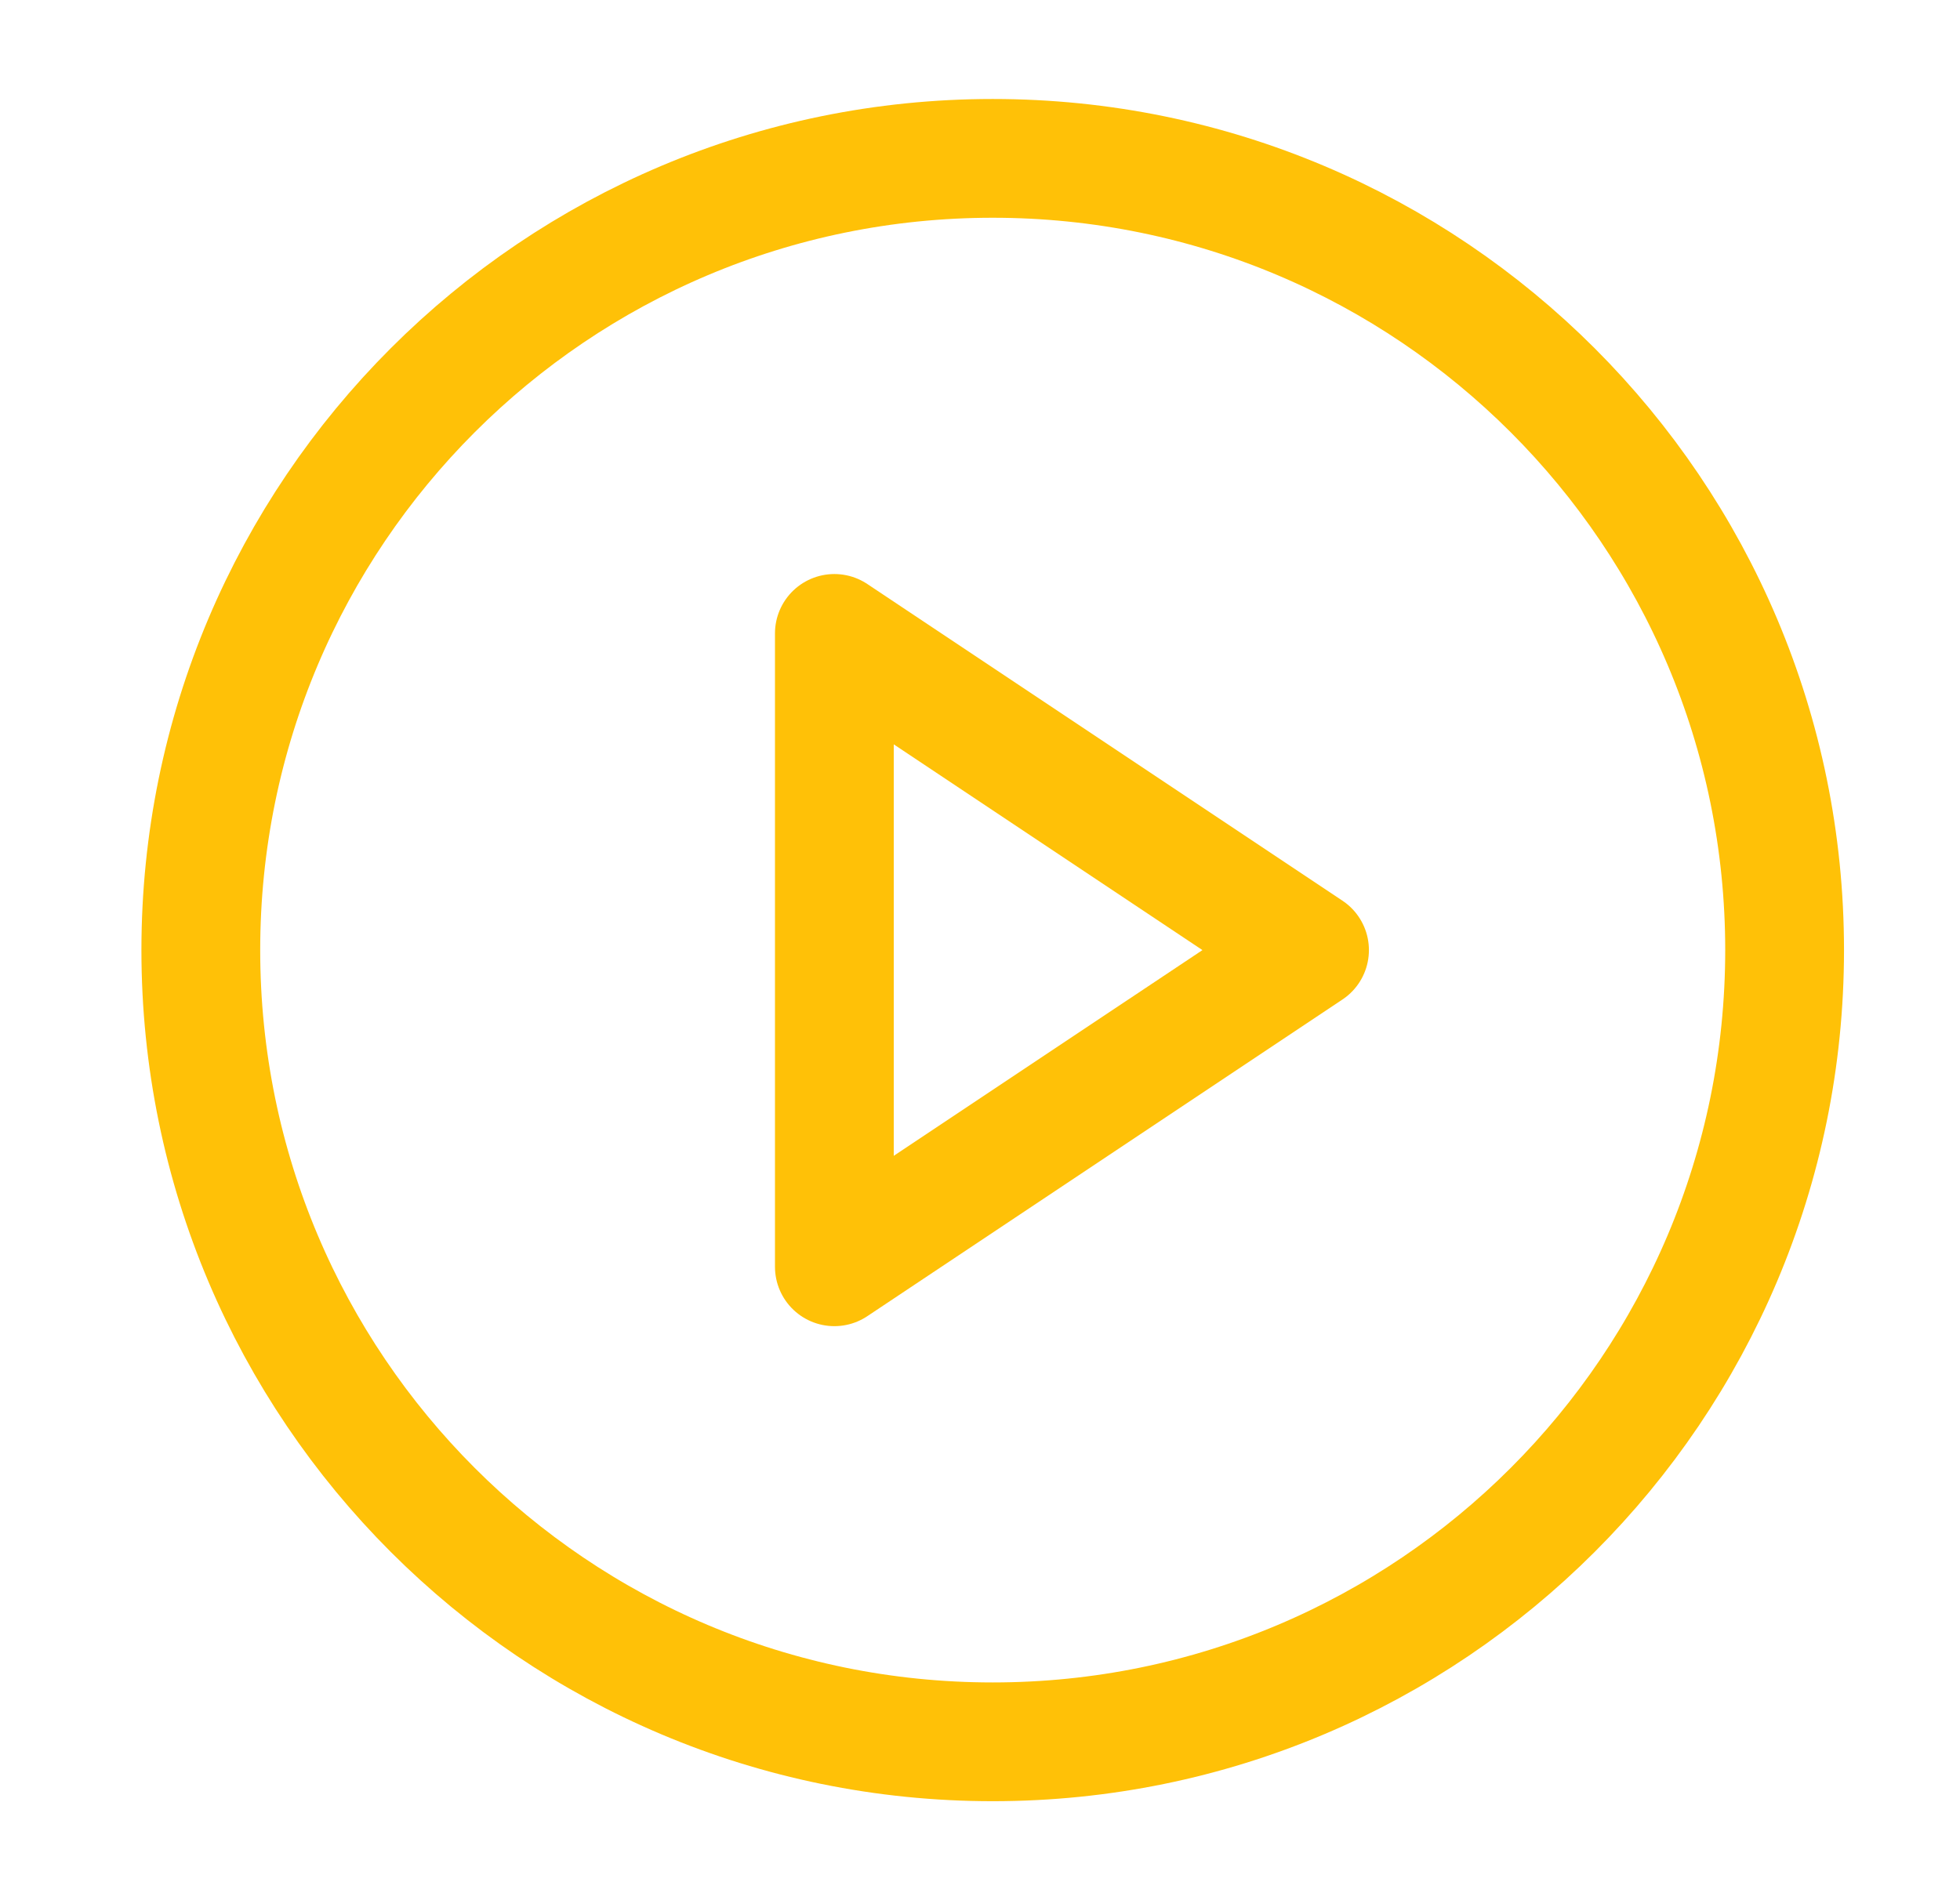
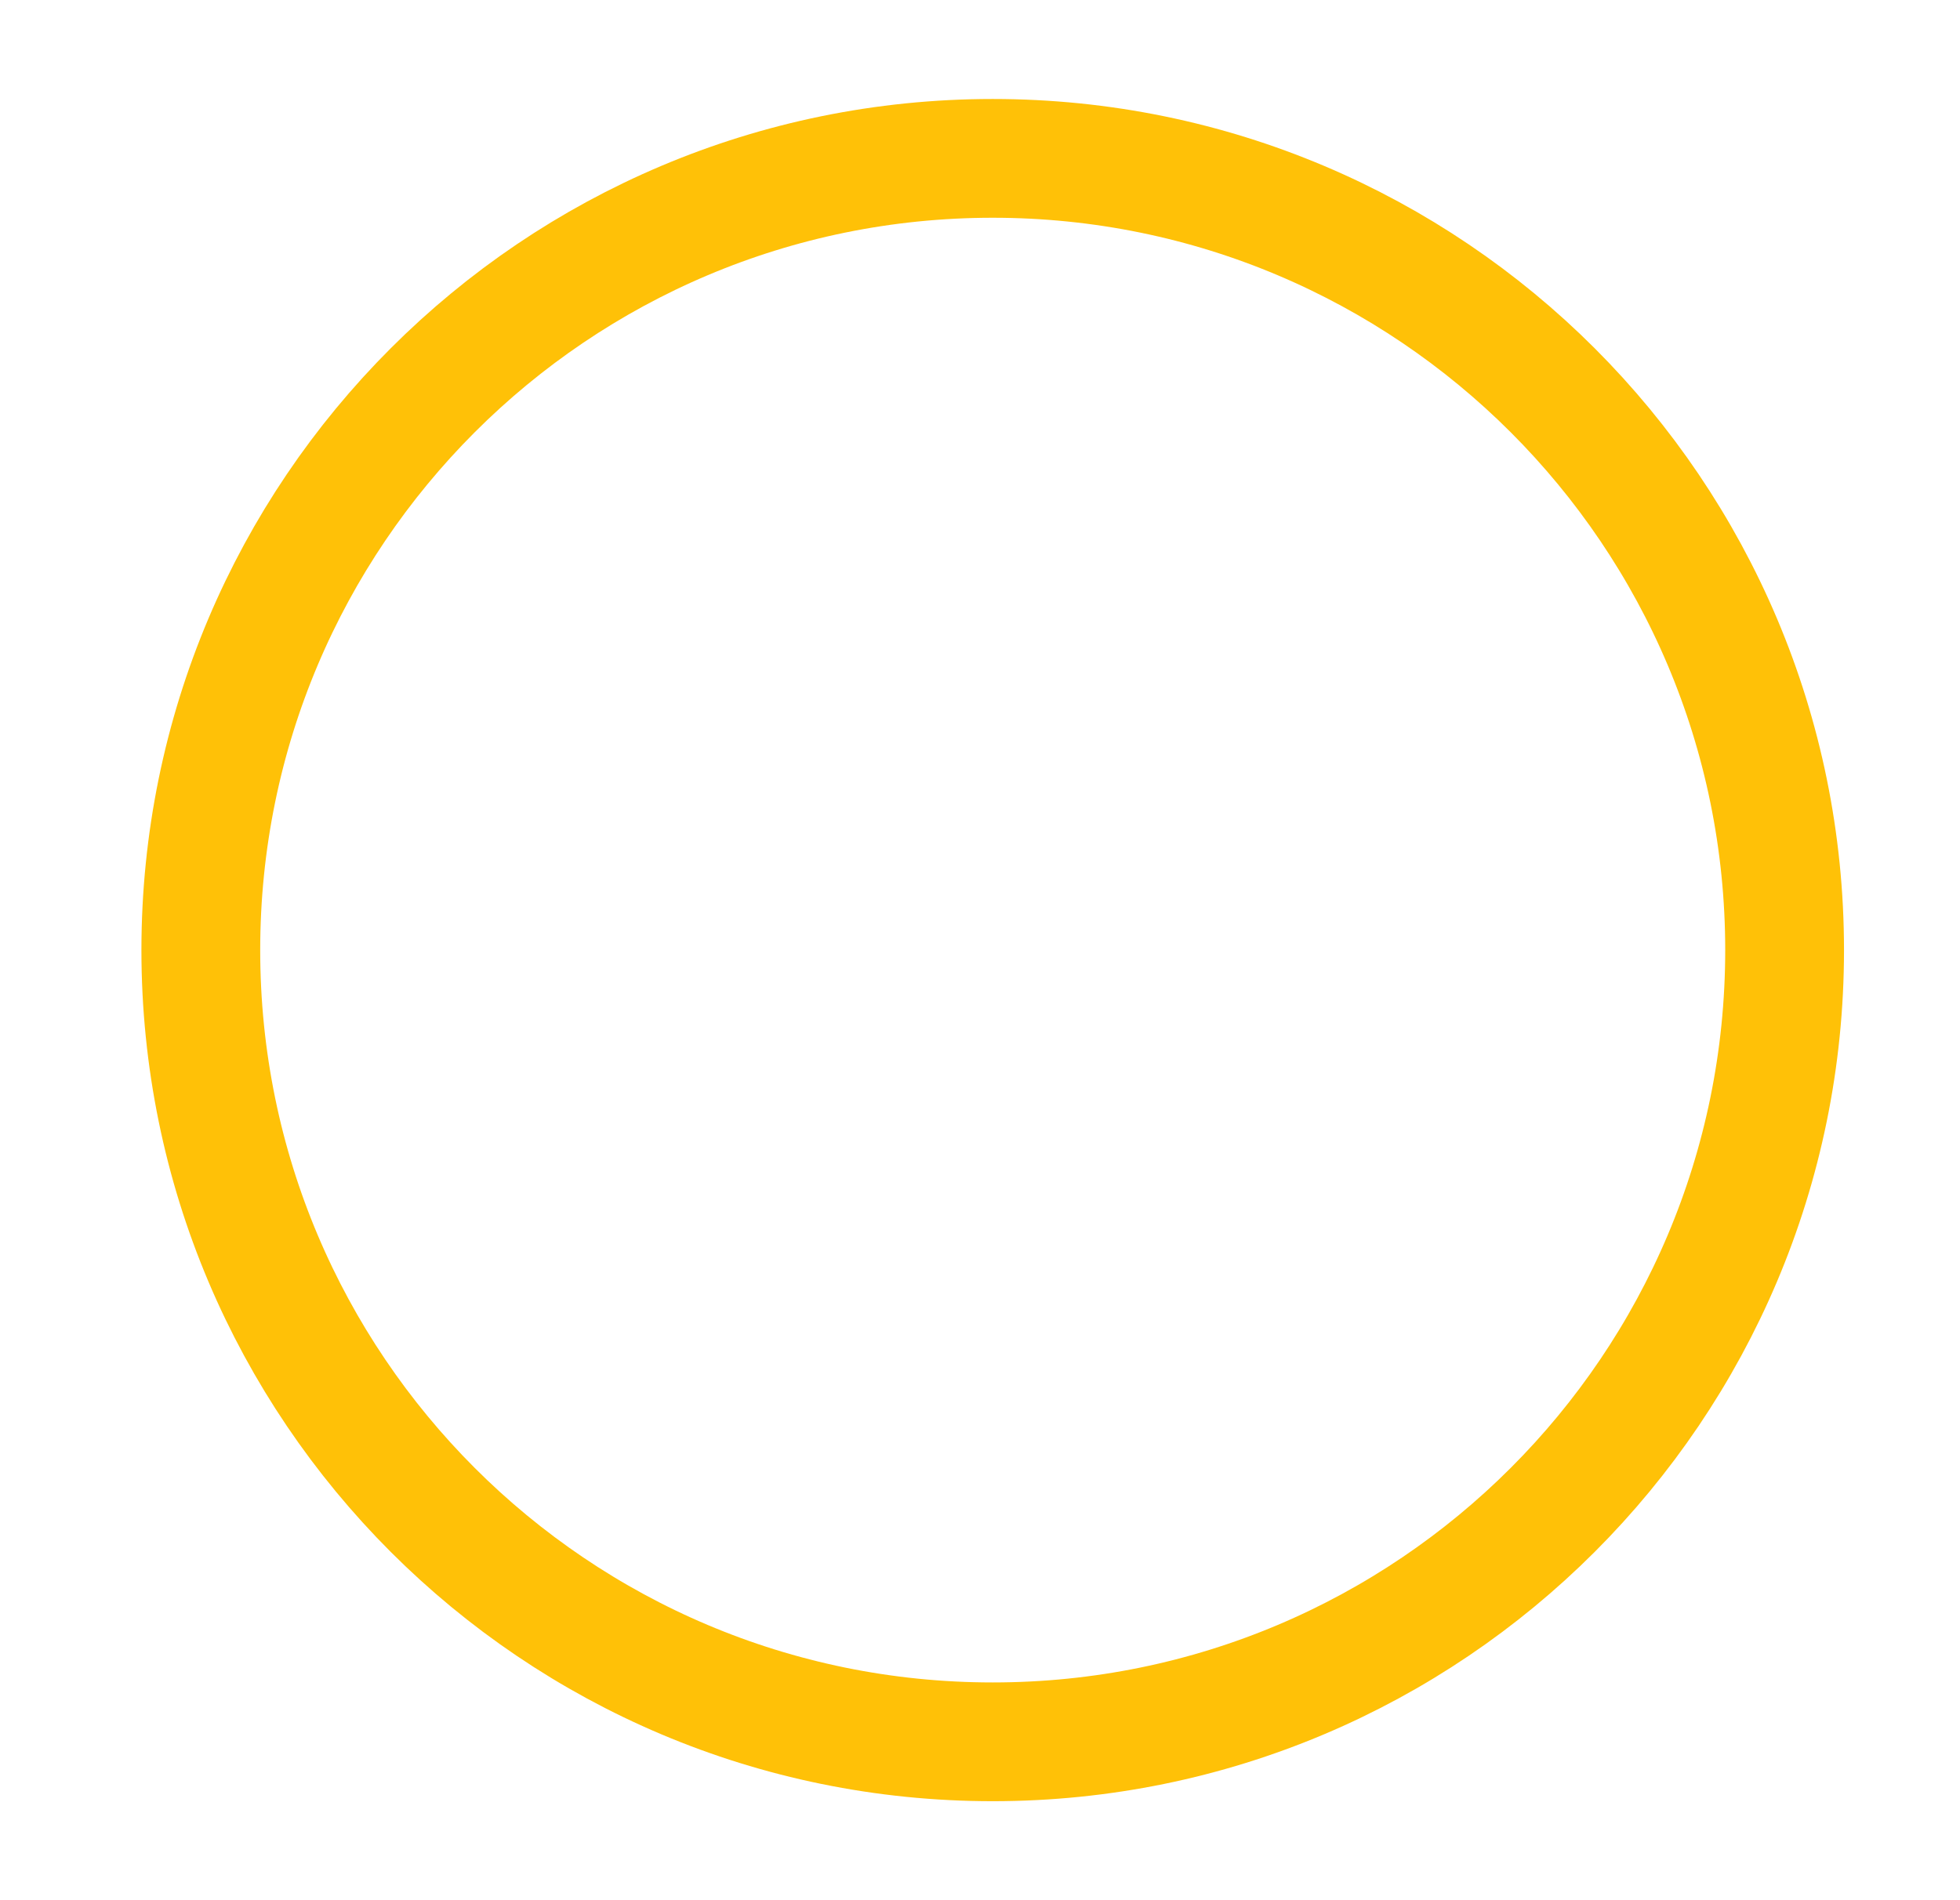
<svg xmlns="http://www.w3.org/2000/svg" width="33" height="32" viewBox="0 0 33 32" fill="none">
  <path d="M16.714 29.333C24.078 29.333 30.047 23.364 30.047 16C30.047 8.636 24.078 2.667 16.714 2.667C9.35 2.667 3.381 8.636 3.381 16C3.381 23.364 9.35 29.333 16.714 29.333Z" stroke="#ffc107" stroke-width="2" stroke-linecap="round" stroke-linejoin="round" />
-   <path d="M14.048 10.667L22.048 16L14.048 21.333V10.667Z" stroke="#ffc107" stroke-width="2" stroke-linecap="round" stroke-linejoin="round" />
</svg>